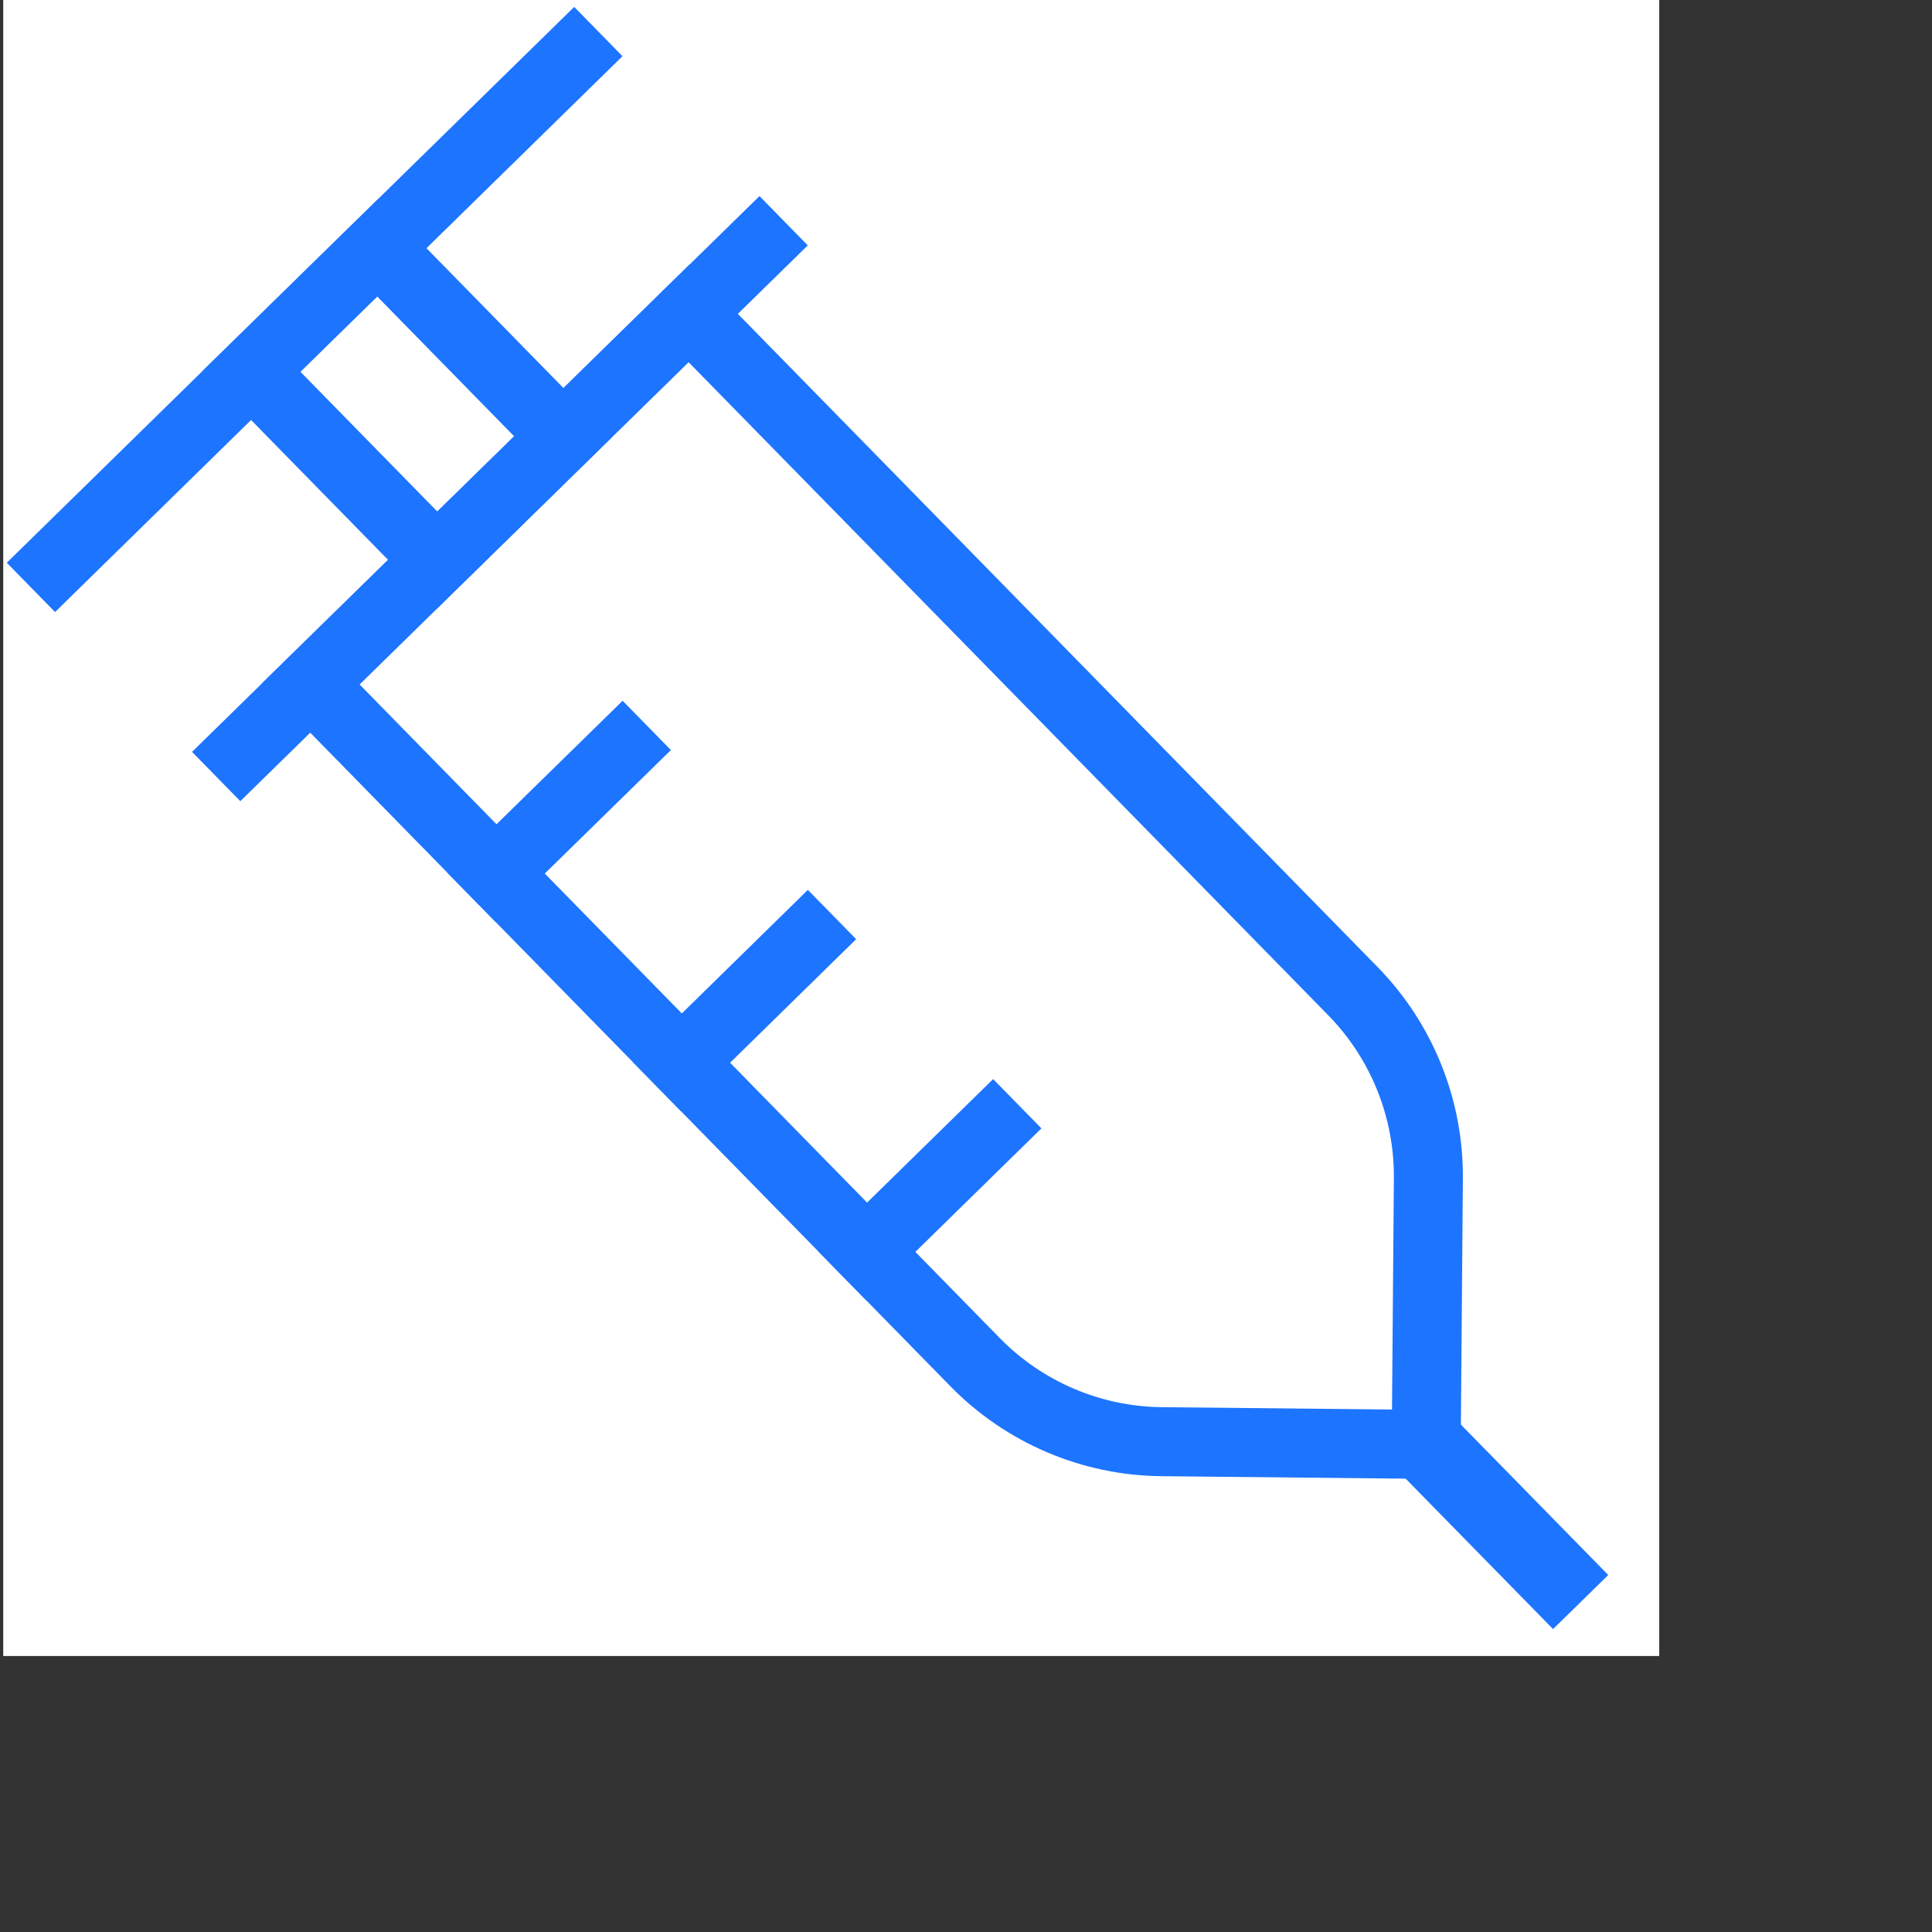
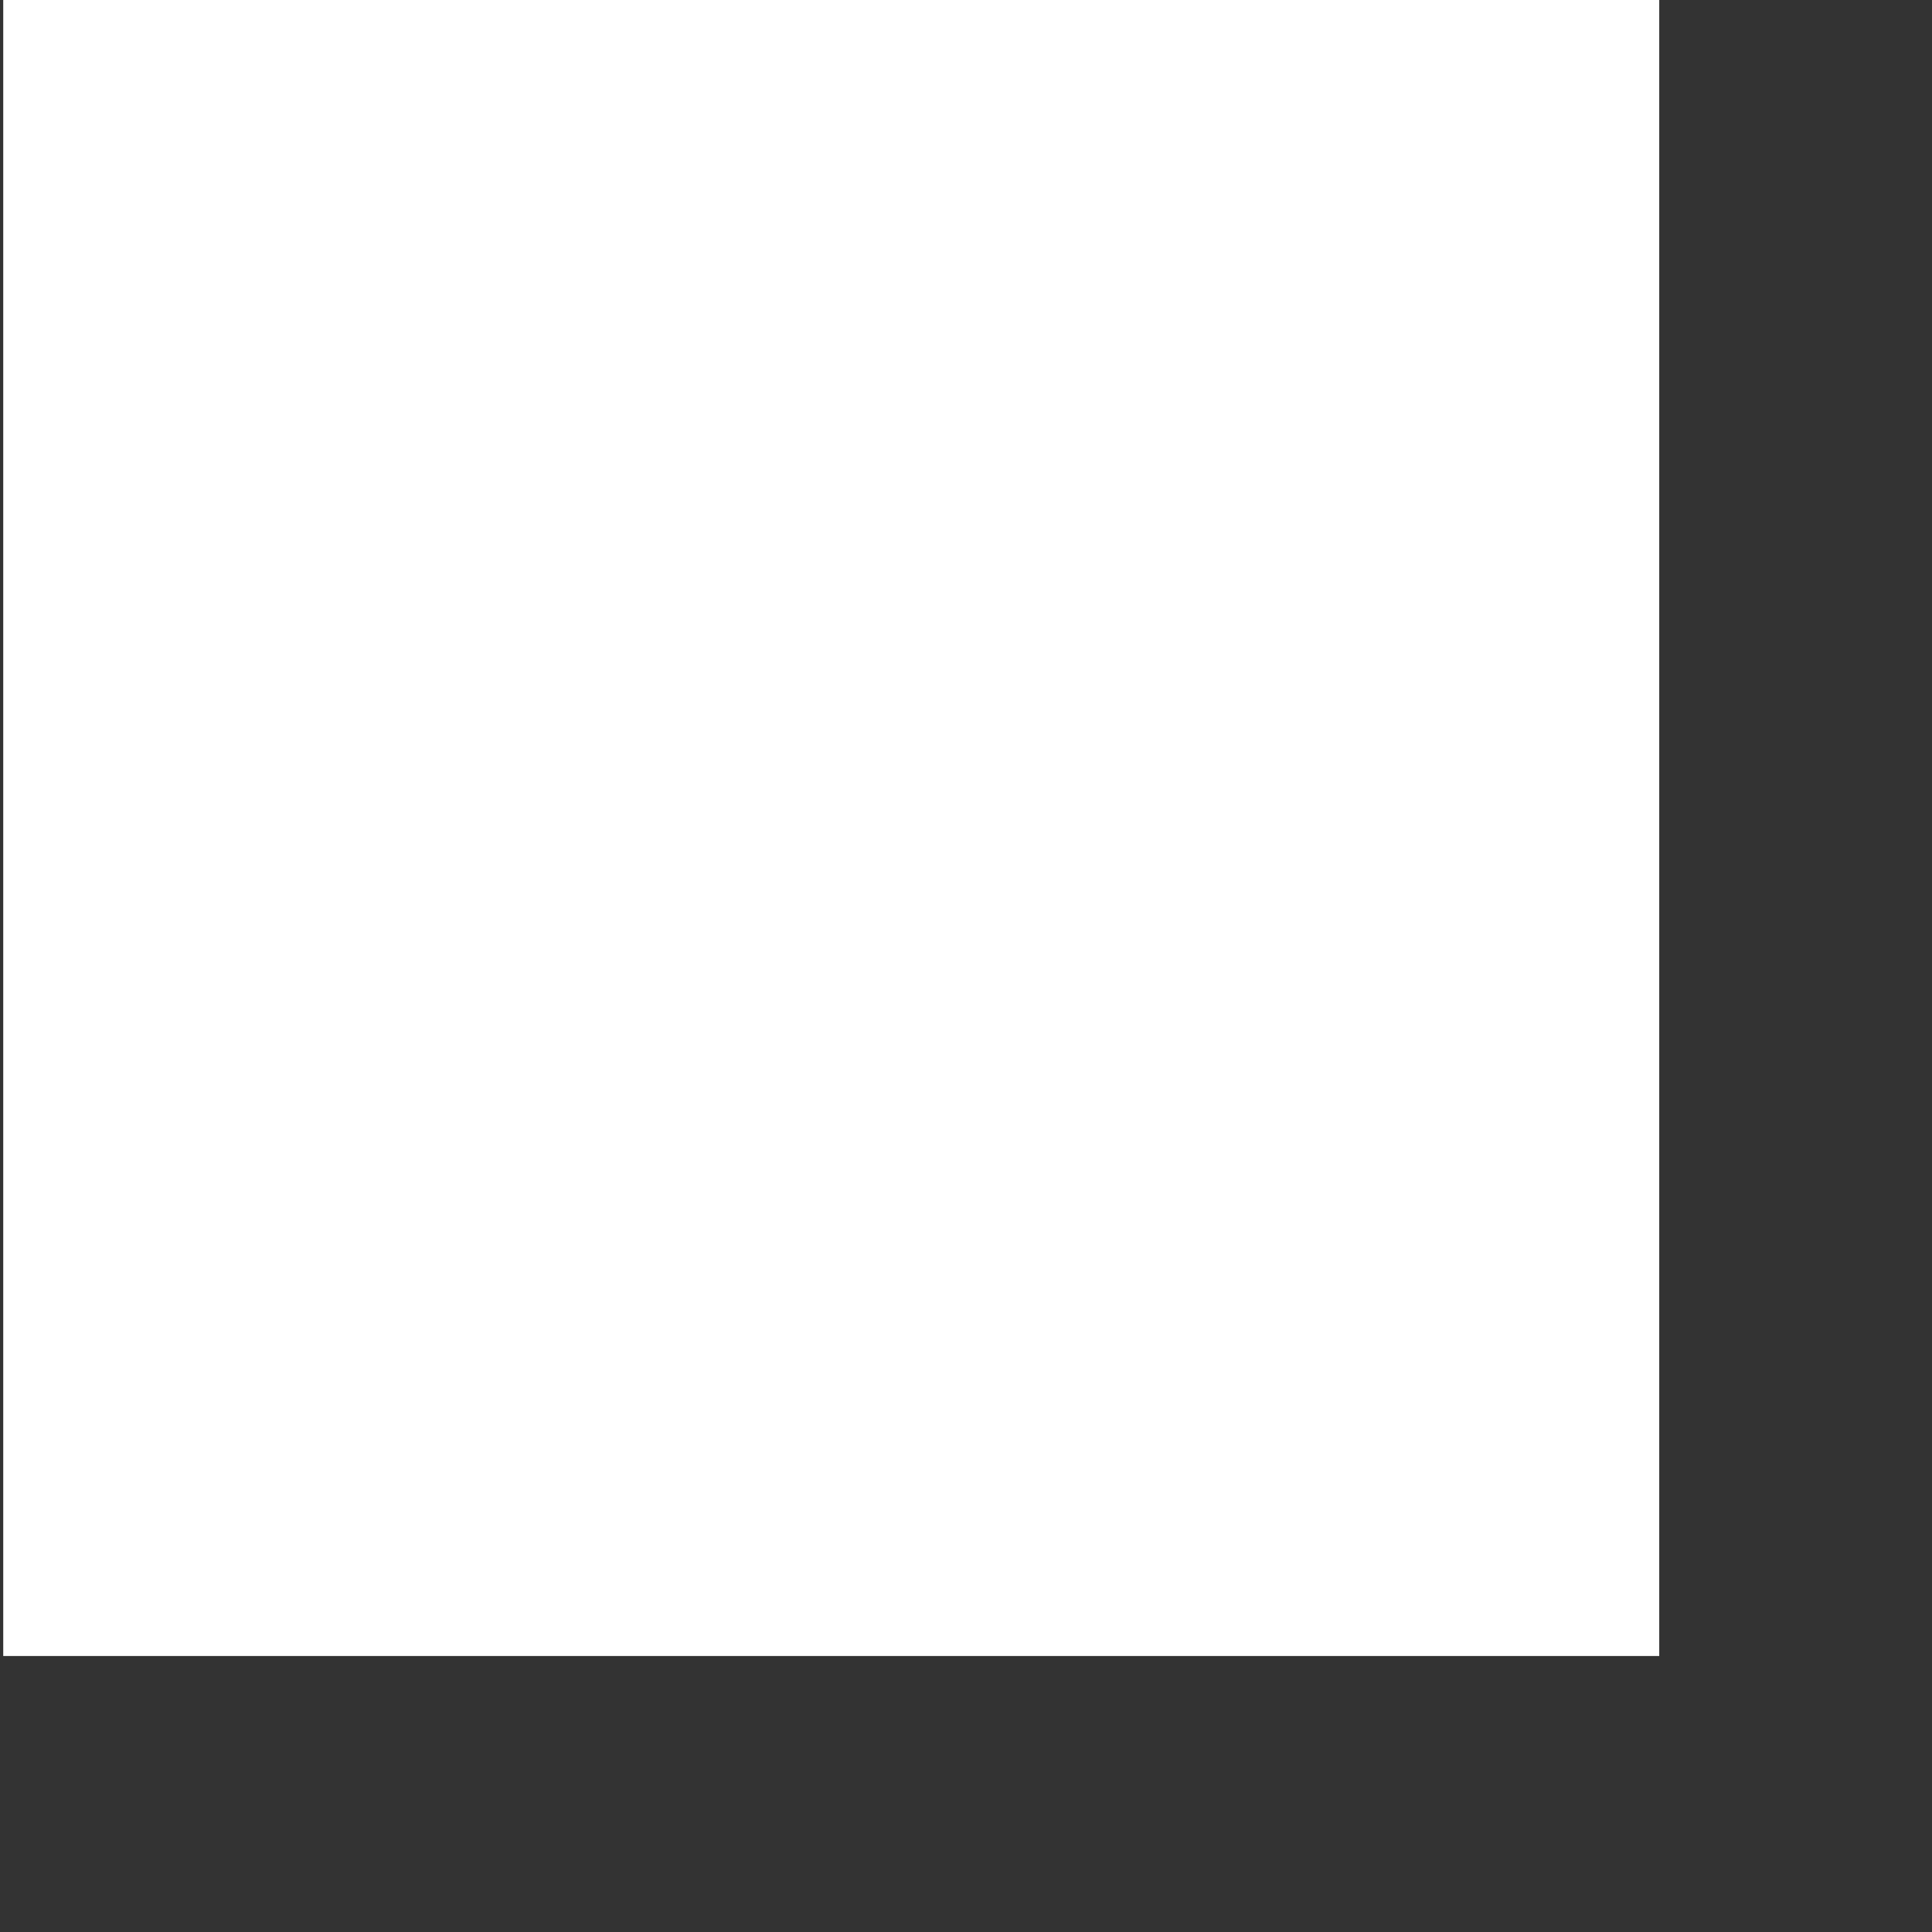
<svg xmlns="http://www.w3.org/2000/svg" width="28" height="28" viewBox="0 0 28 28" fill="none">
  <rect x="0" y="0" width="28" height="28" fill="#333333" stroke="none" />
  <rect x="0.047" width="24" height="24" fill="white" />
  <g clip-path="url(#clip0_21783_97752)">
    <path d="M20.67 20.933L16.835 20.894C15.818 20.884 14.846 20.47 14.134 19.744L4.503 9.911L9.986 4.541L19.608 14.365C20.319 15.092 20.712 16.072 20.701 17.09L20.67 20.933Z" stroke="#1D74FF" stroke-miterlimit="10" />
-     <path d="M7.188 12.653L9.016 10.863" stroke="#1D74FF" stroke-miterlimit="10" stroke-linecap="square" />
-     <path d="M9.874 15.395L11.701 13.604" stroke="#1D74FF" stroke-miterlimit="10" stroke-linecap="square" />
    <path d="M12.559 18.136L14.386 16.346" stroke="#1D74FF" stroke-miterlimit="10" stroke-linecap="square" />
    <path d="M3.133 11.254L11.357 3.199" stroke="#1D74FF" stroke-miterlimit="10" />
    <path d="M20.67 20.934L22.908 23.218" stroke="#1D74FF" stroke-width="1.12" stroke-miterlimit="10" />
-     <path d="M0.448 8.513L8.672 0.457" stroke="#1D74FF" stroke-miterlimit="10" />
-     <path d="M5.474 3.59L3.646 5.38L6.331 8.121L8.159 6.331L5.474 3.59Z" stroke="#1D74FF" stroke-miterlimit="10" />
  </g>
  <defs>
    <clipPath id="clip0_21783_97752">
-       <rect width="11.512" height="26.862" fill="white" transform="translate(0 8.056) rotate(-44.405)" />
-     </clipPath>
+       </clipPath>
  </defs>
</svg>